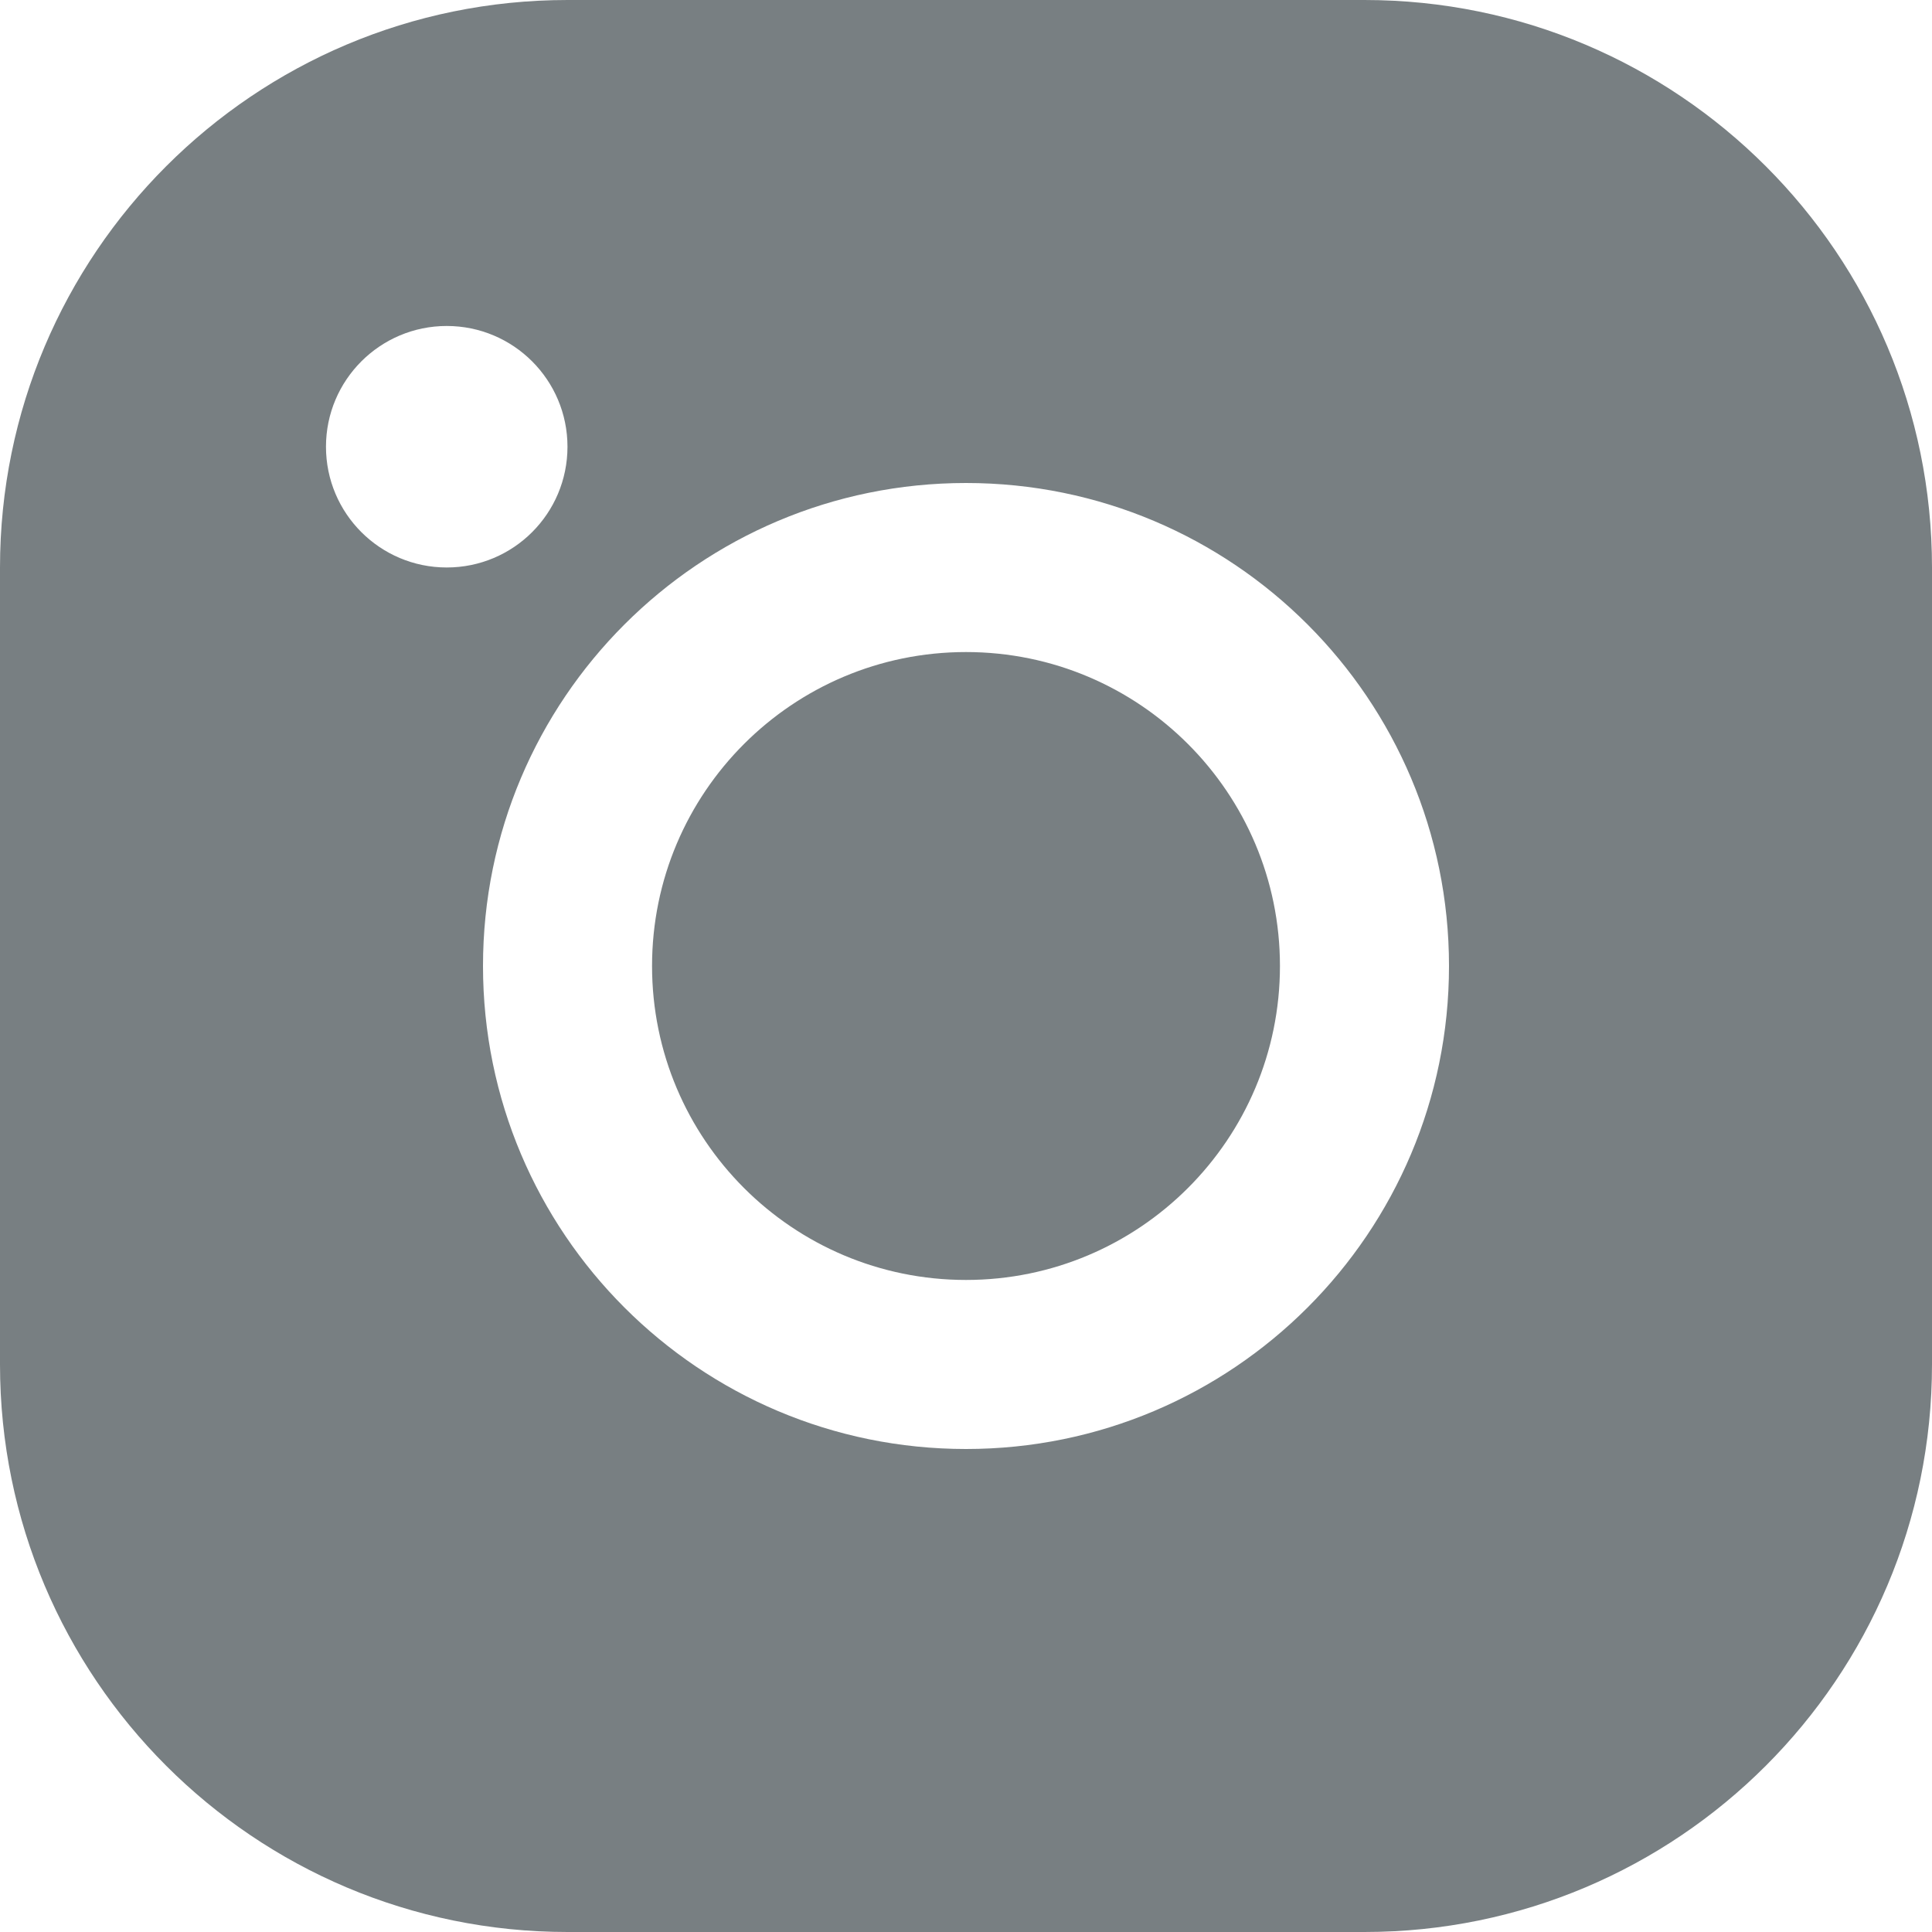
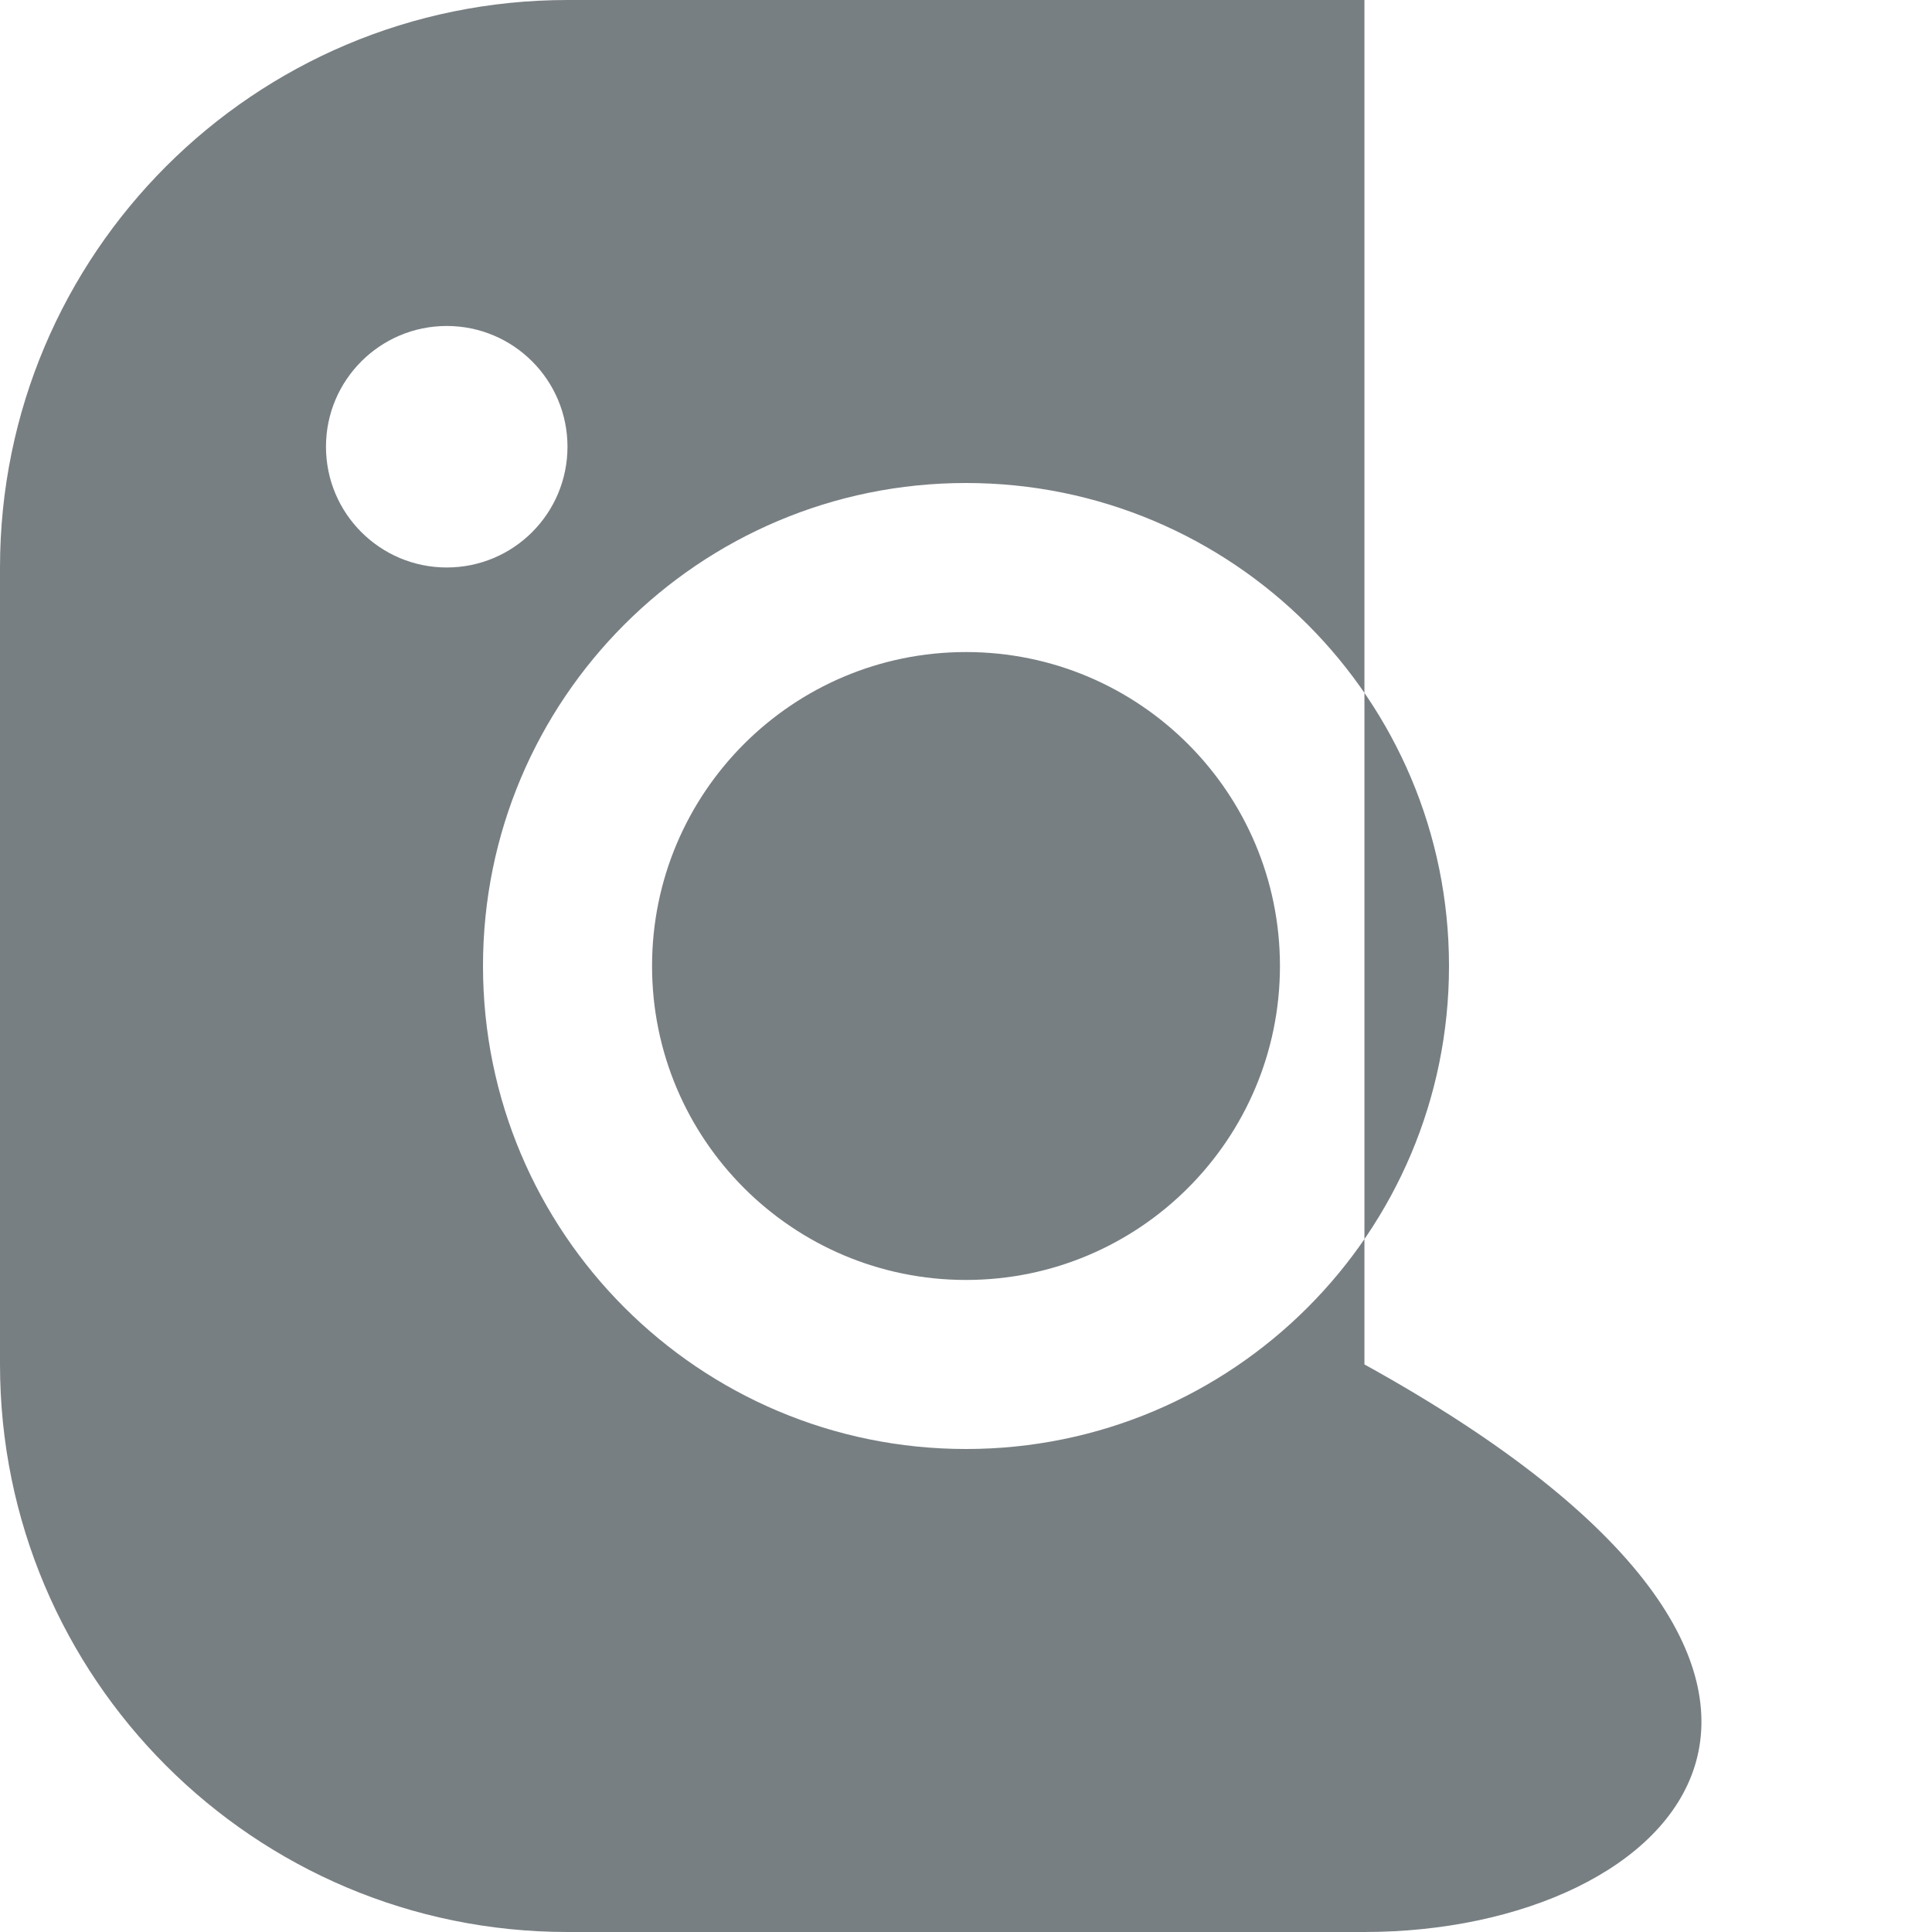
<svg xmlns="http://www.w3.org/2000/svg" width="22" height="22" viewBox="0 0 22 22" fill="none">
-   <path fill-rule="evenodd" clip-rule="evenodd" d="M15.537 0C19.107 0 22 2.893 22 6.463V15.537C22 19.107 19.107 22 15.537 22H6.463C2.893 22 0 19.107 0 15.537V6.463C0 2.893 2.893 0 6.463 0H15.537ZM11 5.5C14.038 5.5 16.5 7.962 16.5 11C16.5 14.038 14.038 16.5 11 16.5C7.962 16.5 5.5 14.038 5.5 11C5.5 7.962 7.962 5.5 11 5.5ZM6.462 5.087C6.462 4.328 5.847 3.712 5.087 3.712C4.328 3.712 3.712 4.328 3.712 5.087C3.712 5.847 4.328 6.462 5.087 6.462C5.847 6.462 6.462 5.847 6.462 5.087ZM11 7.425C12.974 7.425 14.575 9.026 14.575 11C14.575 12.974 12.974 14.575 11 14.575C9.025 14.575 7.425 12.974 7.425 11C7.425 9.026 9.025 7.425 11 7.425Z" fill="#787F82" />
+   <path fill-rule="evenodd" clip-rule="evenodd" d="M15.537 0V15.537C22 19.107 19.107 22 15.537 22H6.463C2.893 22 0 19.107 0 15.537V6.463C0 2.893 2.893 0 6.463 0H15.537ZM11 5.5C14.038 5.5 16.5 7.962 16.5 11C16.5 14.038 14.038 16.5 11 16.5C7.962 16.5 5.5 14.038 5.5 11C5.5 7.962 7.962 5.5 11 5.5ZM6.462 5.087C6.462 4.328 5.847 3.712 5.087 3.712C4.328 3.712 3.712 4.328 3.712 5.087C3.712 5.847 4.328 6.462 5.087 6.462C5.847 6.462 6.462 5.847 6.462 5.087ZM11 7.425C12.974 7.425 14.575 9.026 14.575 11C14.575 12.974 12.974 14.575 11 14.575C9.025 14.575 7.425 12.974 7.425 11C7.425 9.026 9.025 7.425 11 7.425Z" fill="#787F82" />
</svg>